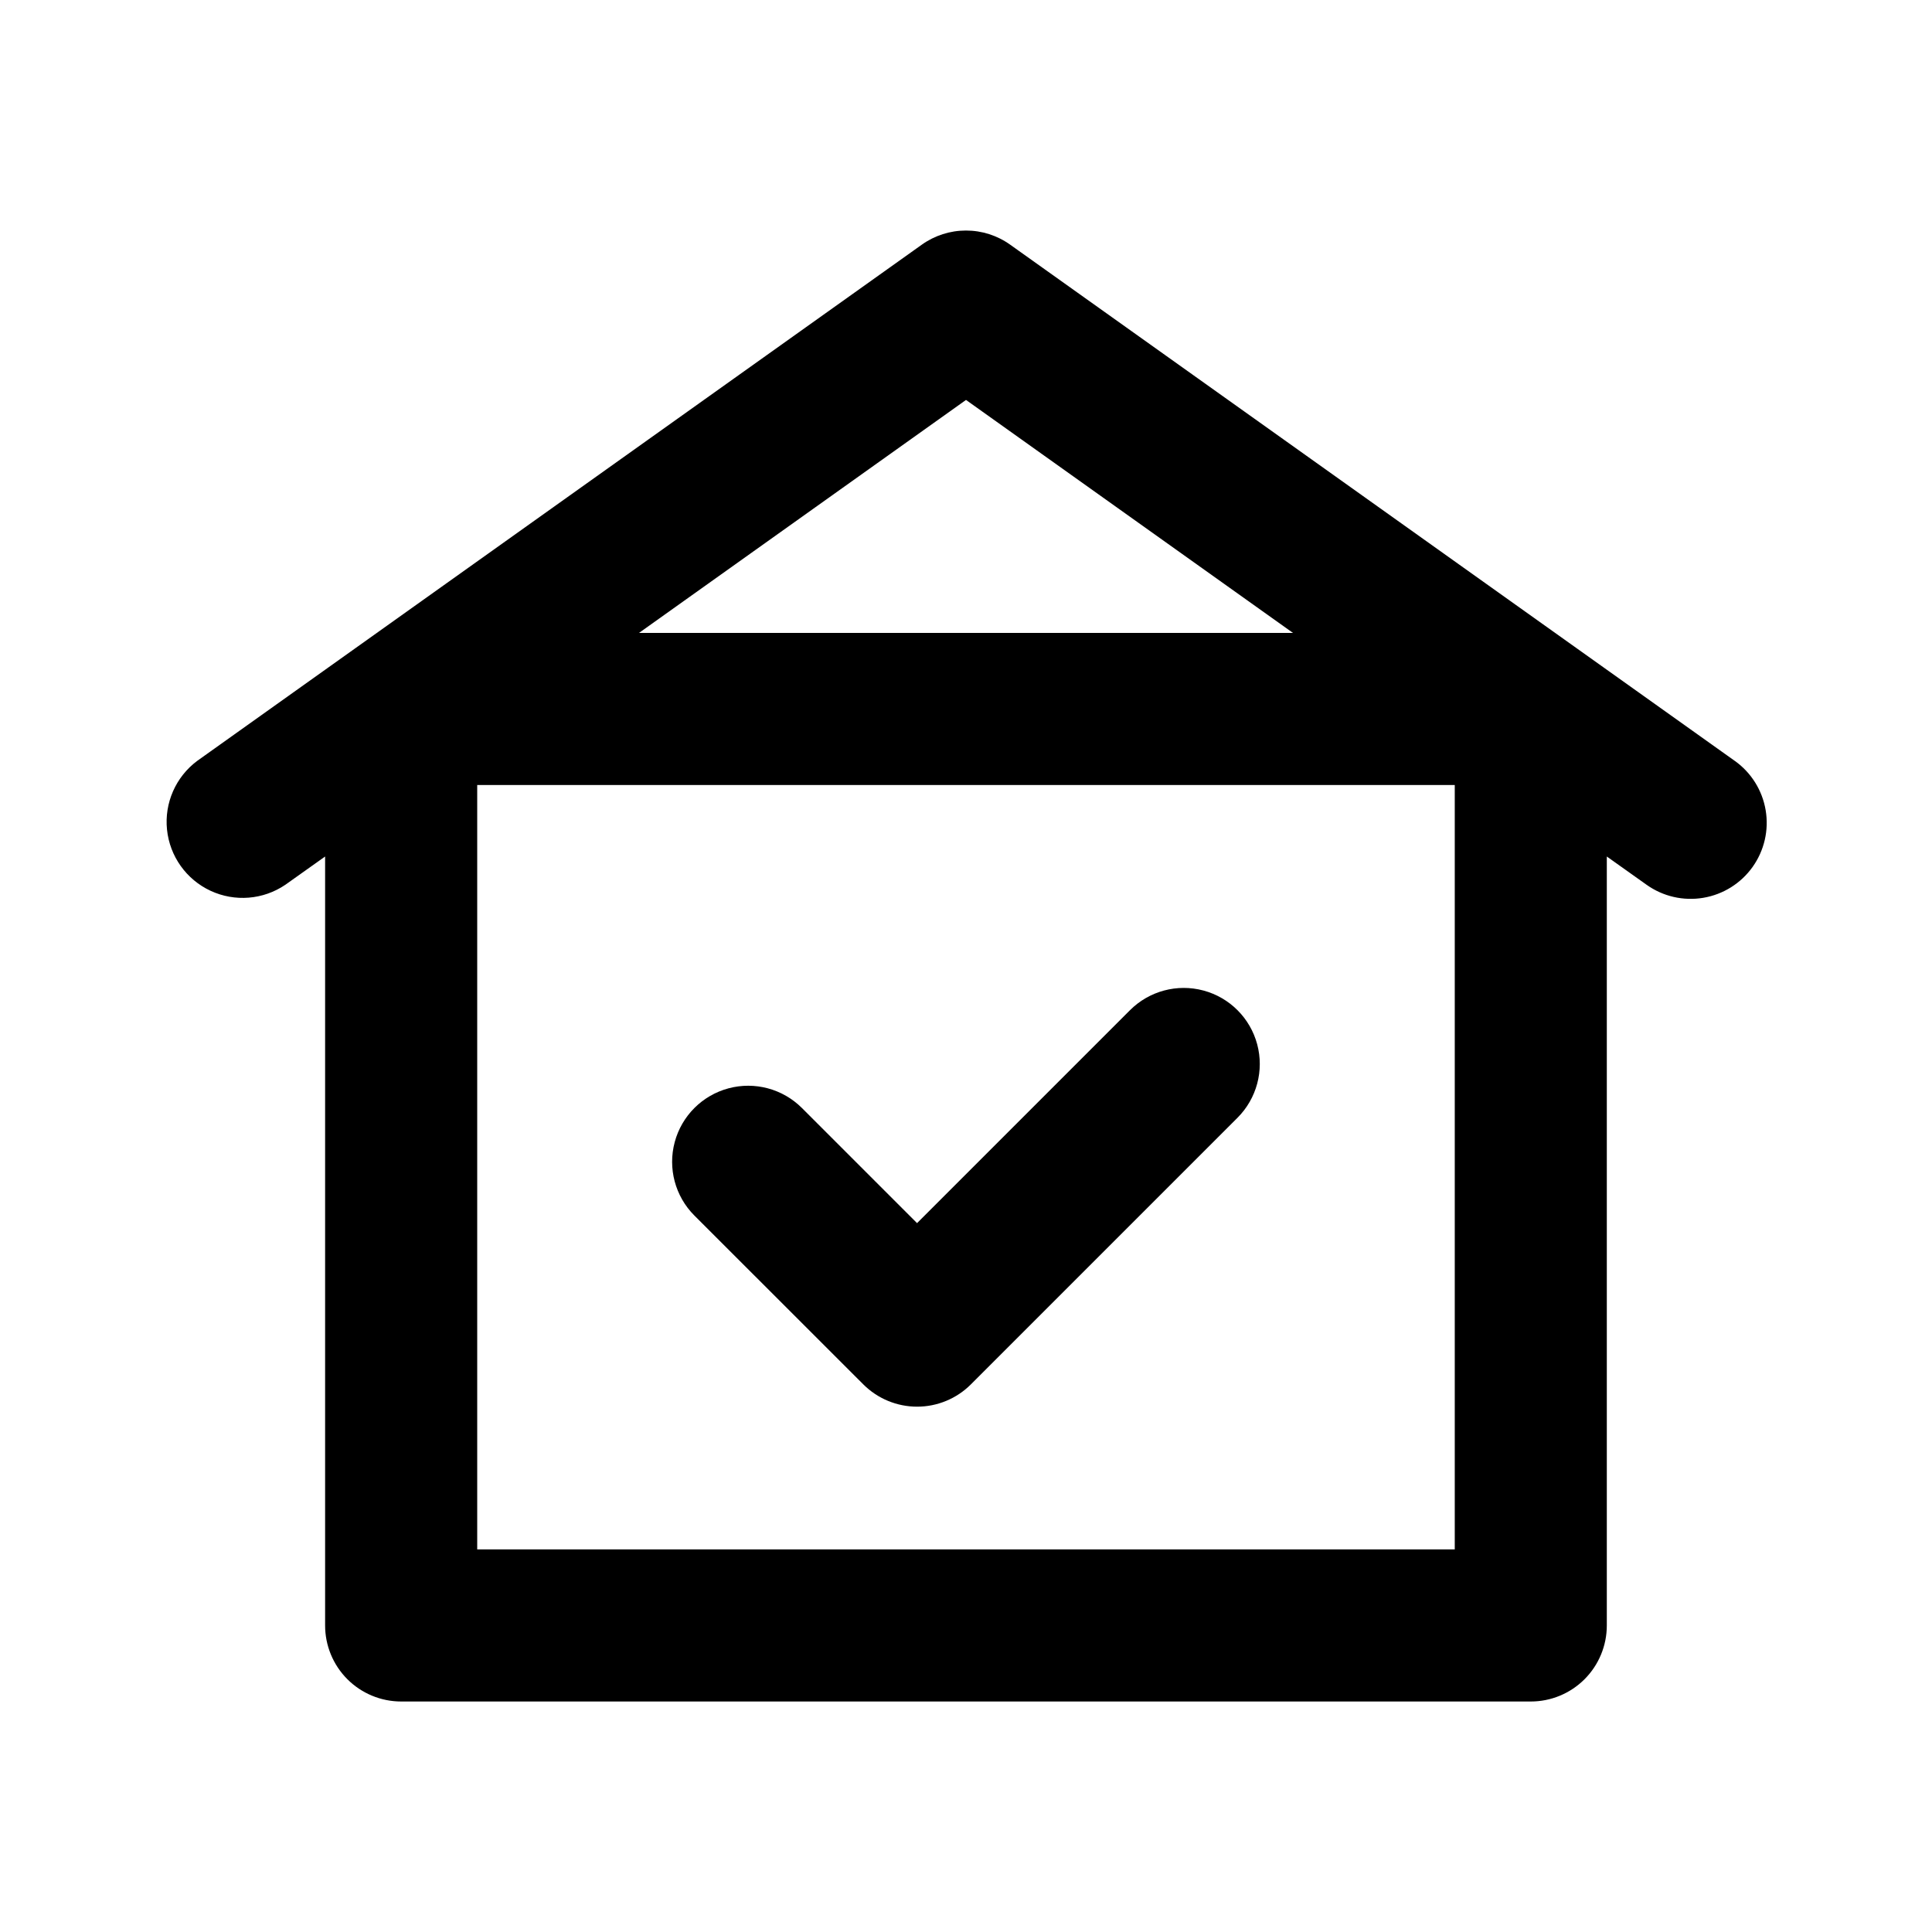
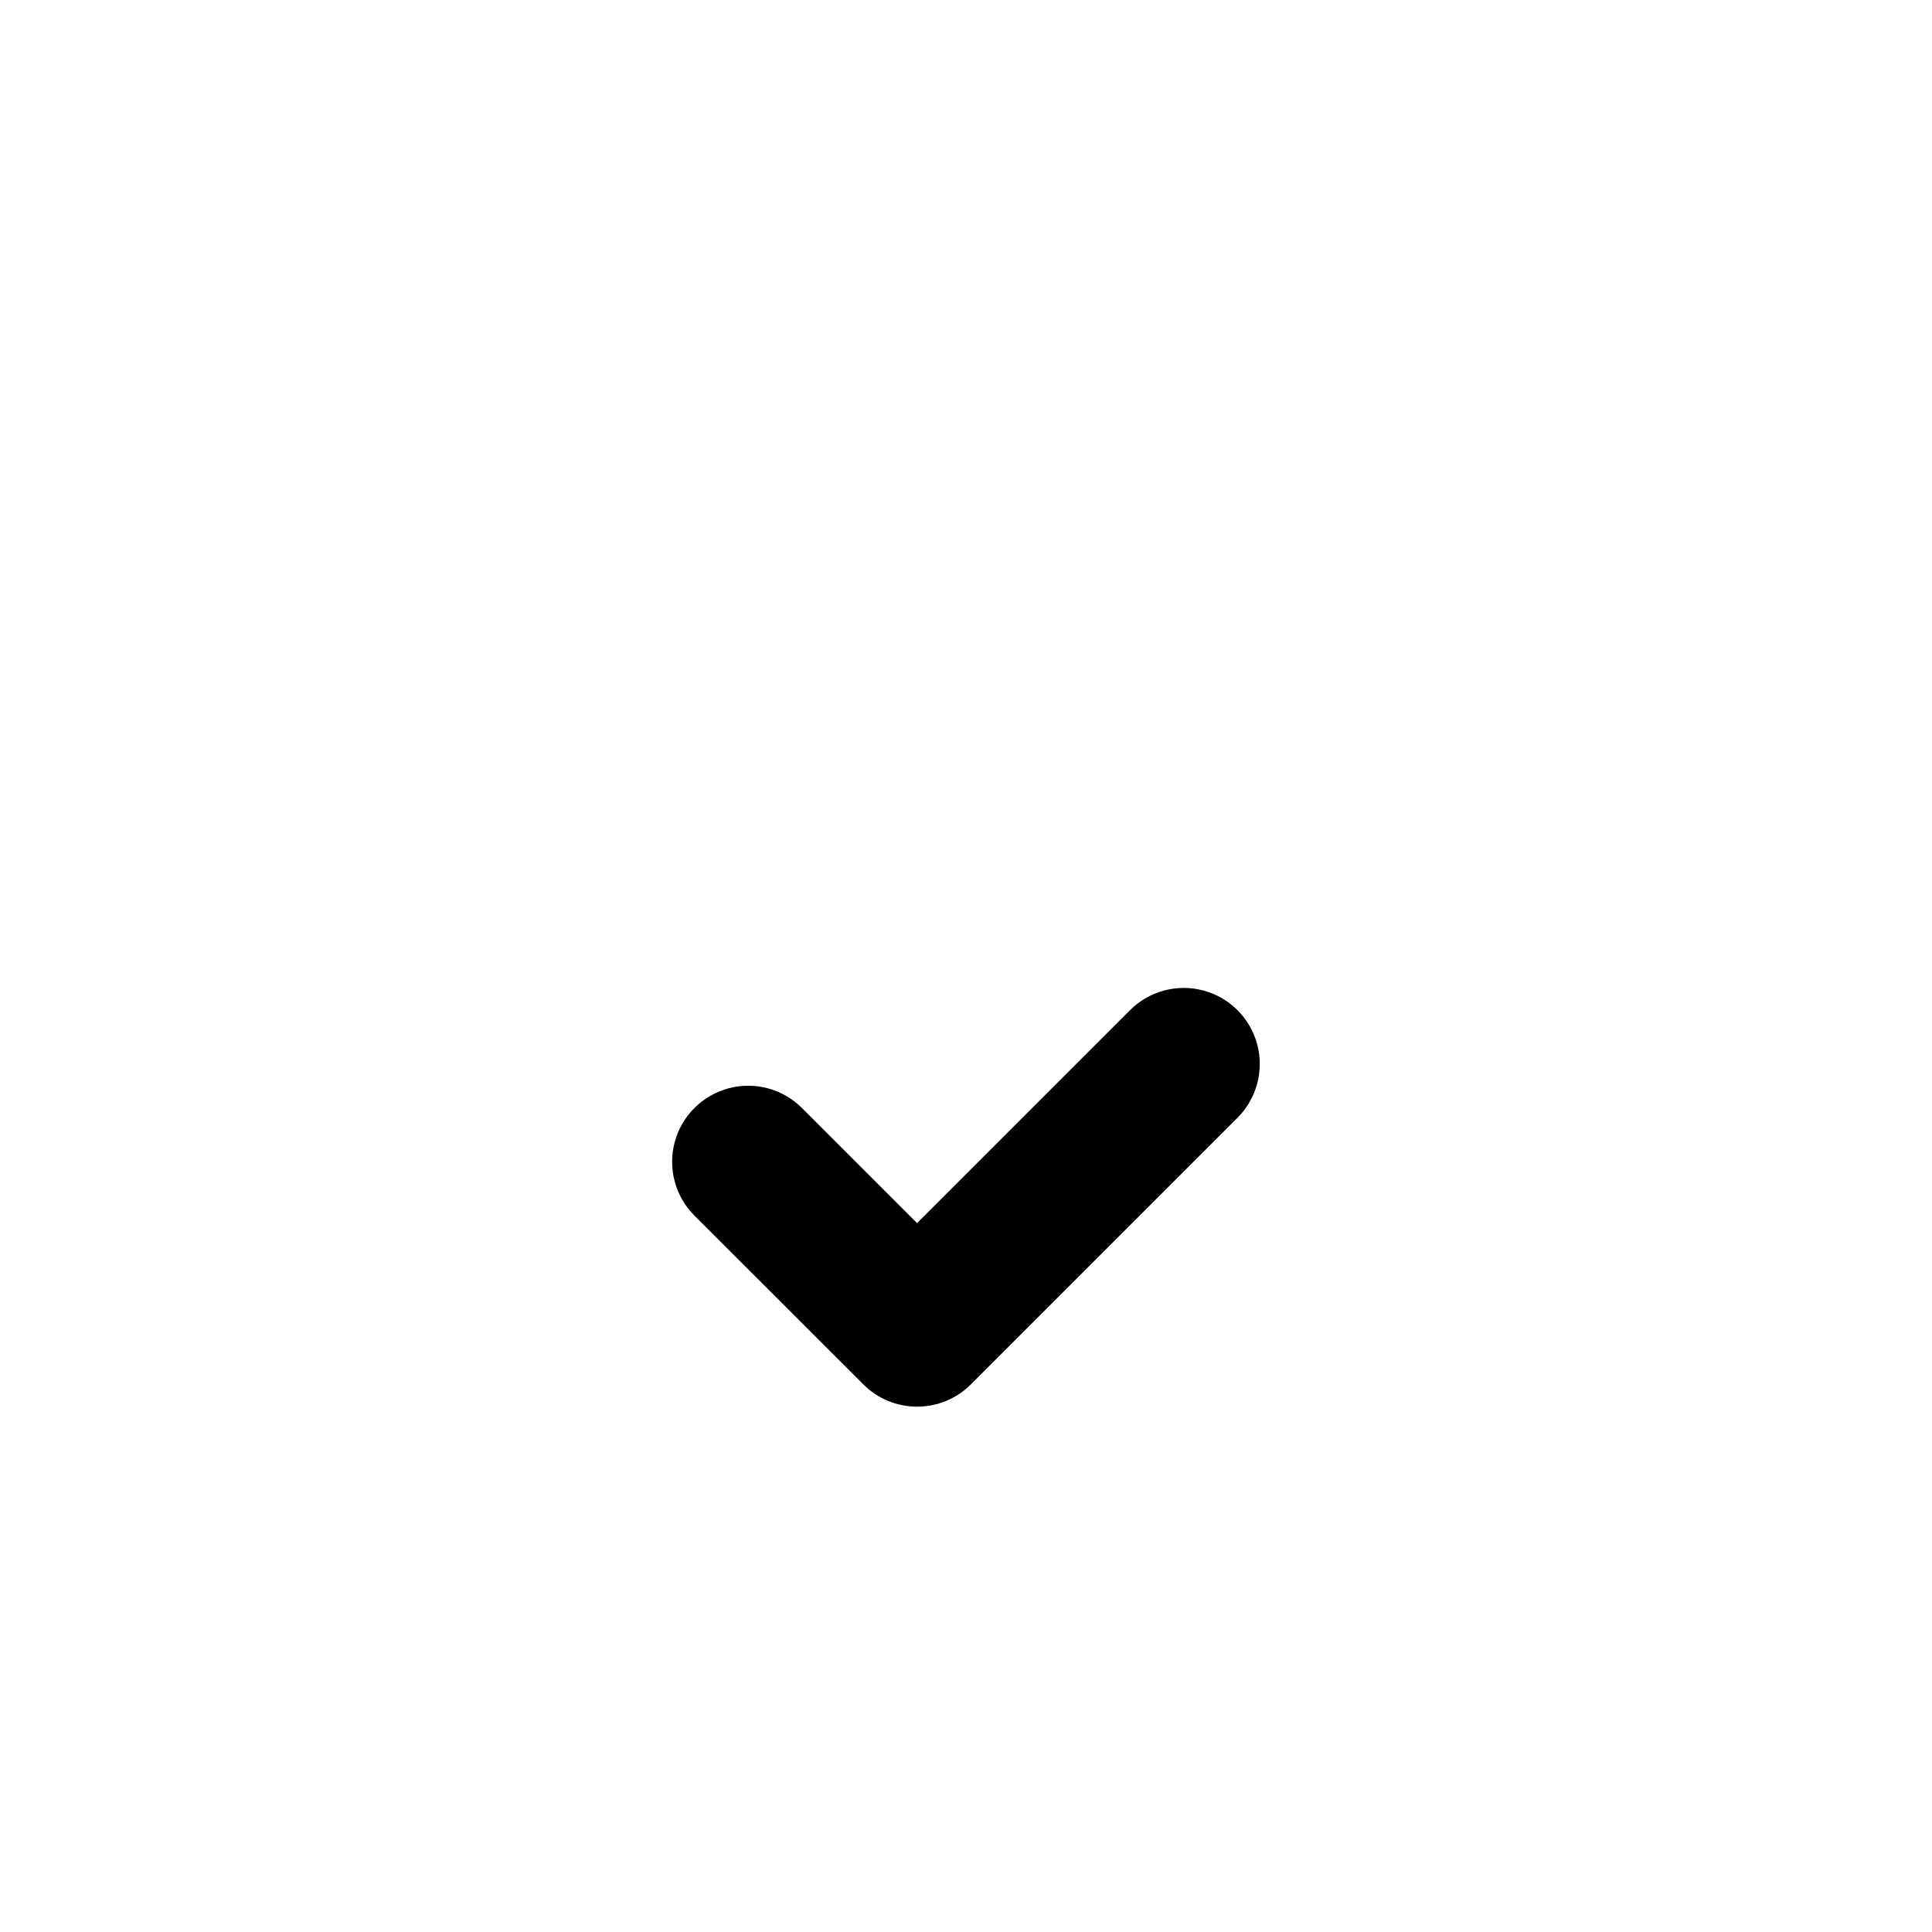
<svg xmlns="http://www.w3.org/2000/svg" fill="#000000" width="800px" height="800px" version="1.1" viewBox="144 144 512 512">
  <g>
-     <path d="m603.73 345.64-192.04-136.81c-3.414-2.434-7.5-3.738-11.691-3.738s-8.281 1.305-11.695 3.738l-192.04 136.81c-5.691 4.242-8.73 11.16-8.004 18.219 0.723 7.055 5.106 13.211 11.535 16.207 6.434 2.996 13.965 2.391 19.832-1.598l10.531-7.484v203.78c0 5.344 2.125 10.469 5.902 14.25 3.781 3.777 8.906 5.902 14.25 5.902h299.36c5.344 0 10.473-2.125 14.25-5.902 3.781-3.781 5.902-8.906 5.902-14.25v-203.78l10.531 7.484c4.352 3.102 9.758 4.348 15.031 3.461 5.269-0.883 9.973-3.828 13.074-8.18 3.102-4.356 4.348-9.762 3.461-15.031-0.883-5.273-3.828-9.977-8.18-13.078zm-74.203 208.97h-259.06v-202.58h259.06zm-216.18-242.88 86.656-61.742 86.652 61.742z" />
    <path d="m372.79 510.88c3.777 3.777 8.906 5.902 14.25 5.902s10.473-2.125 14.25-5.902l70.664-70.664c5.09-5.094 7.078-12.512 5.215-19.469-1.863-6.953-7.293-12.387-14.25-14.25-6.953-1.863-14.375 0.125-19.465 5.219l-56.426 56.426-30.508-30.508c-5.09-5.09-12.512-7.078-19.465-5.215s-12.387 7.297-14.25 14.25c-1.863 6.957 0.125 14.375 5.215 19.465z" />
  </g>
</svg>